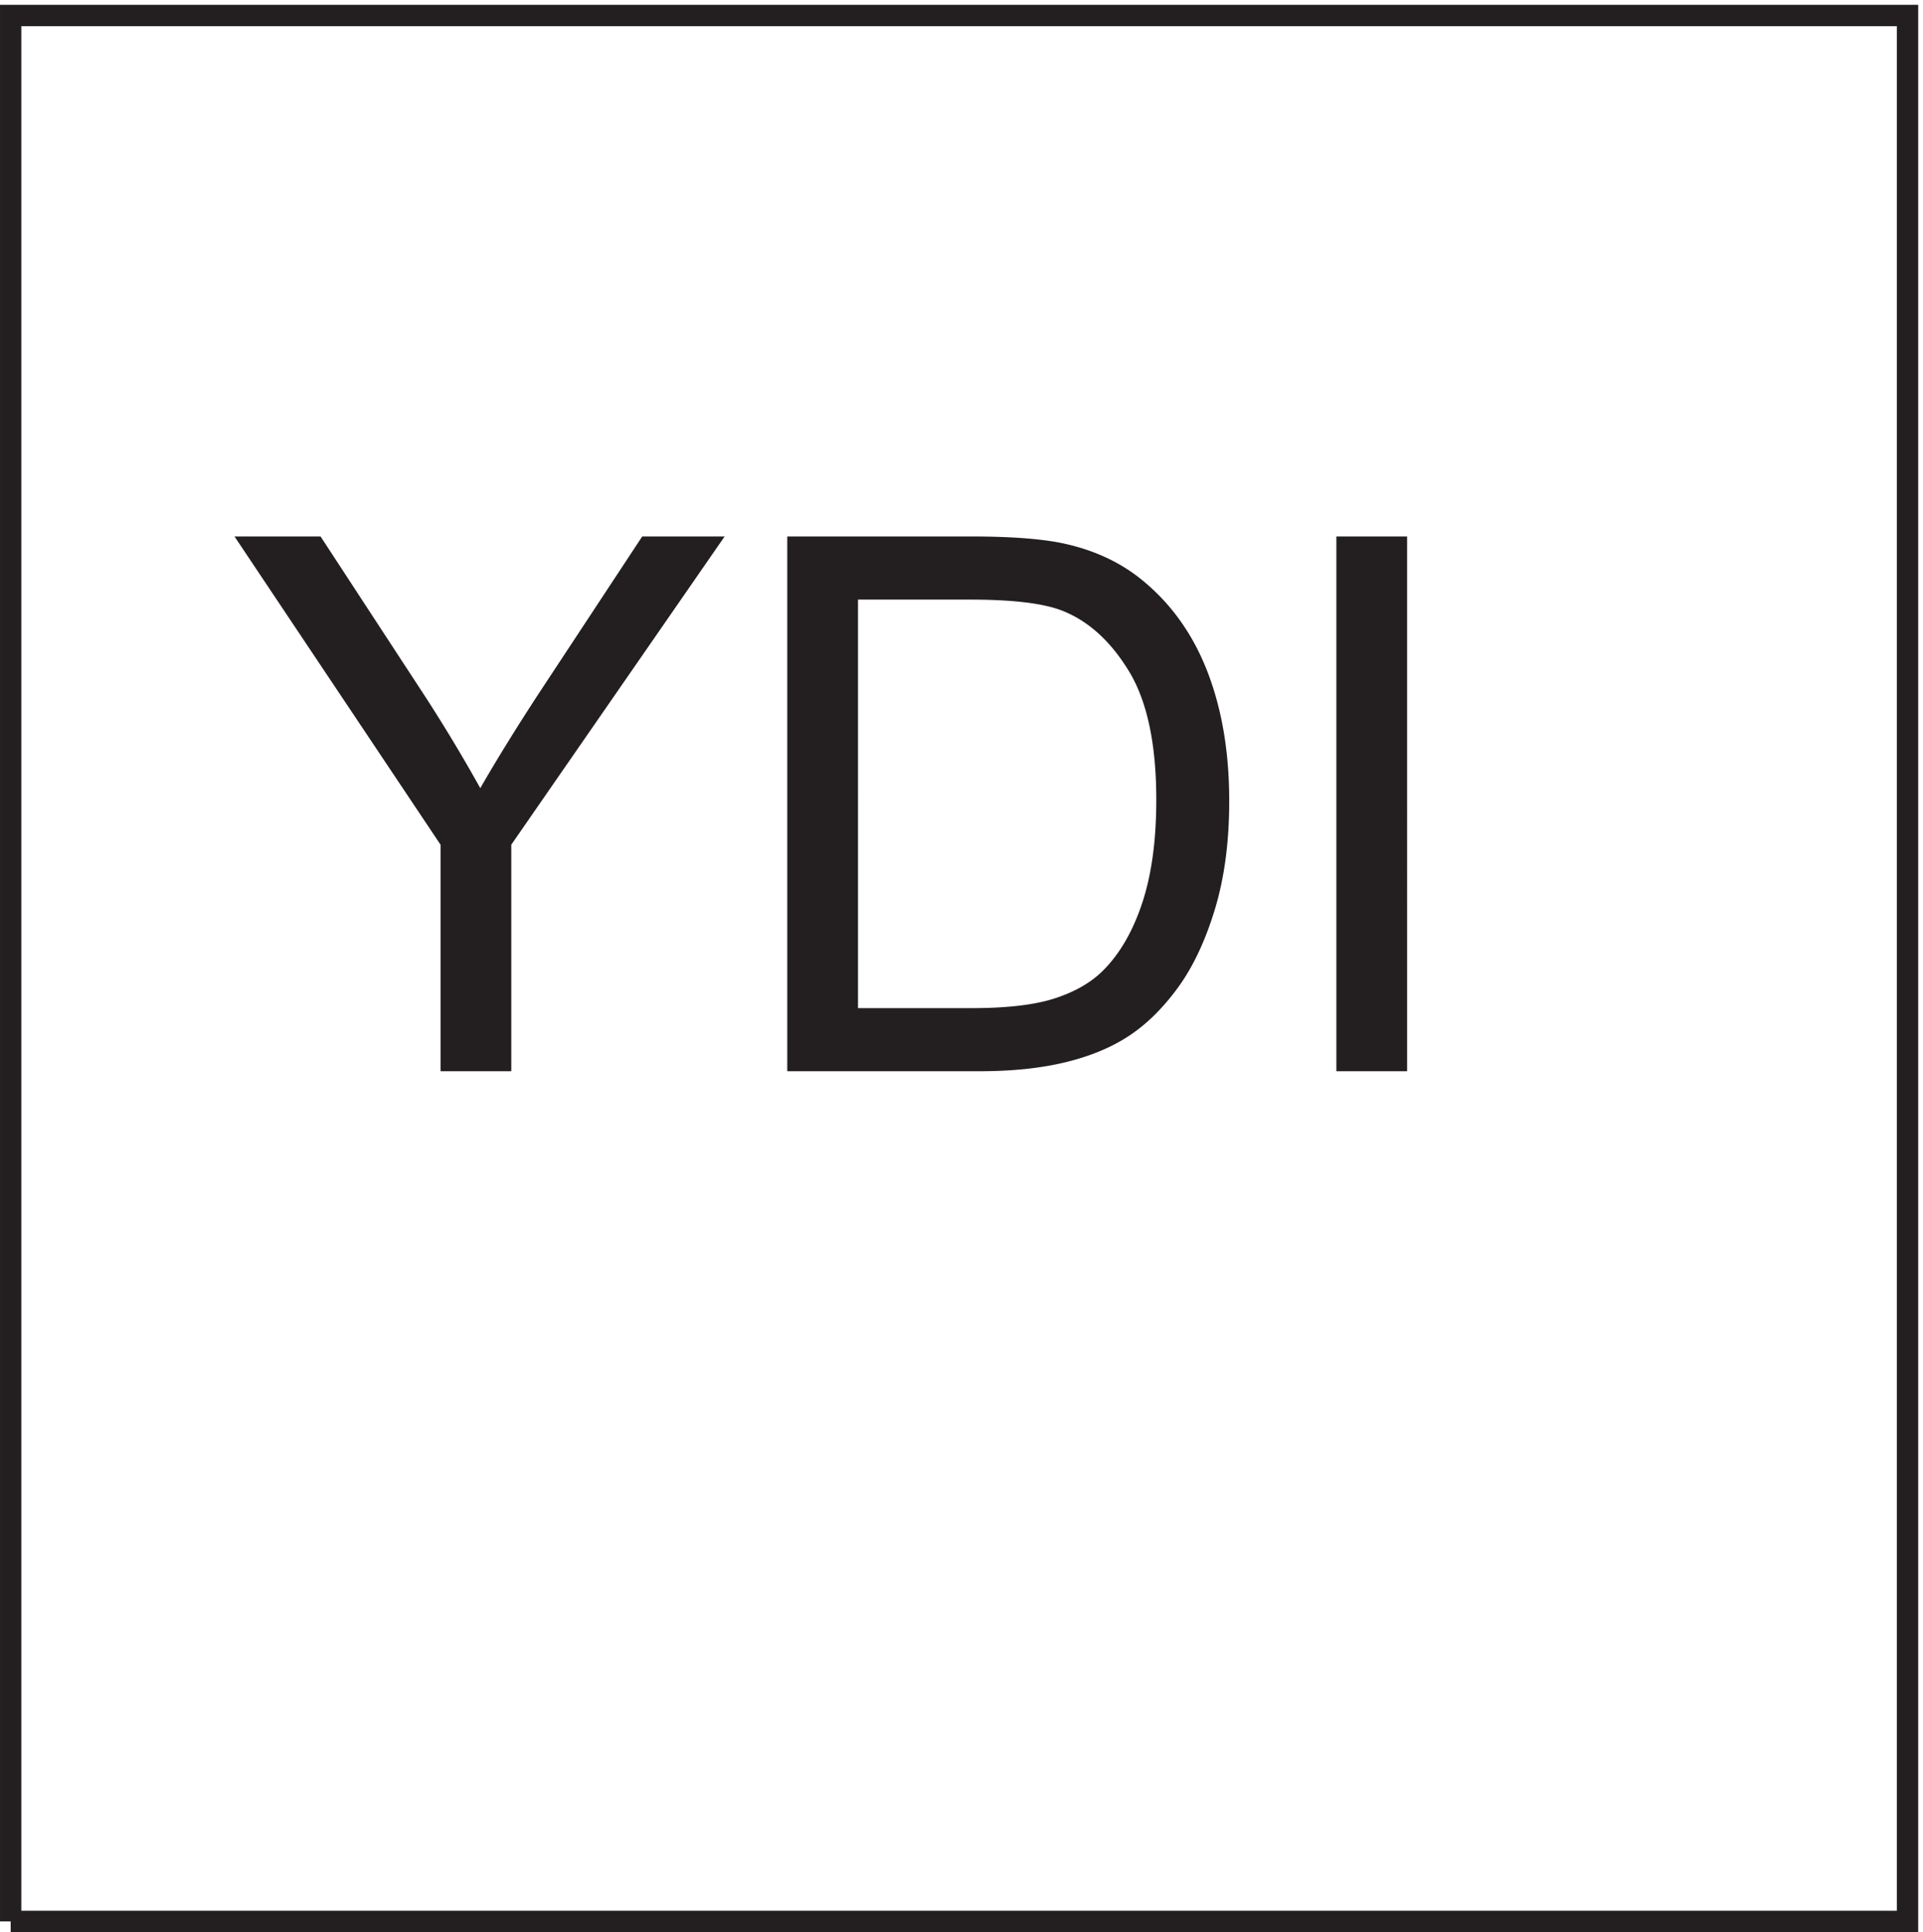
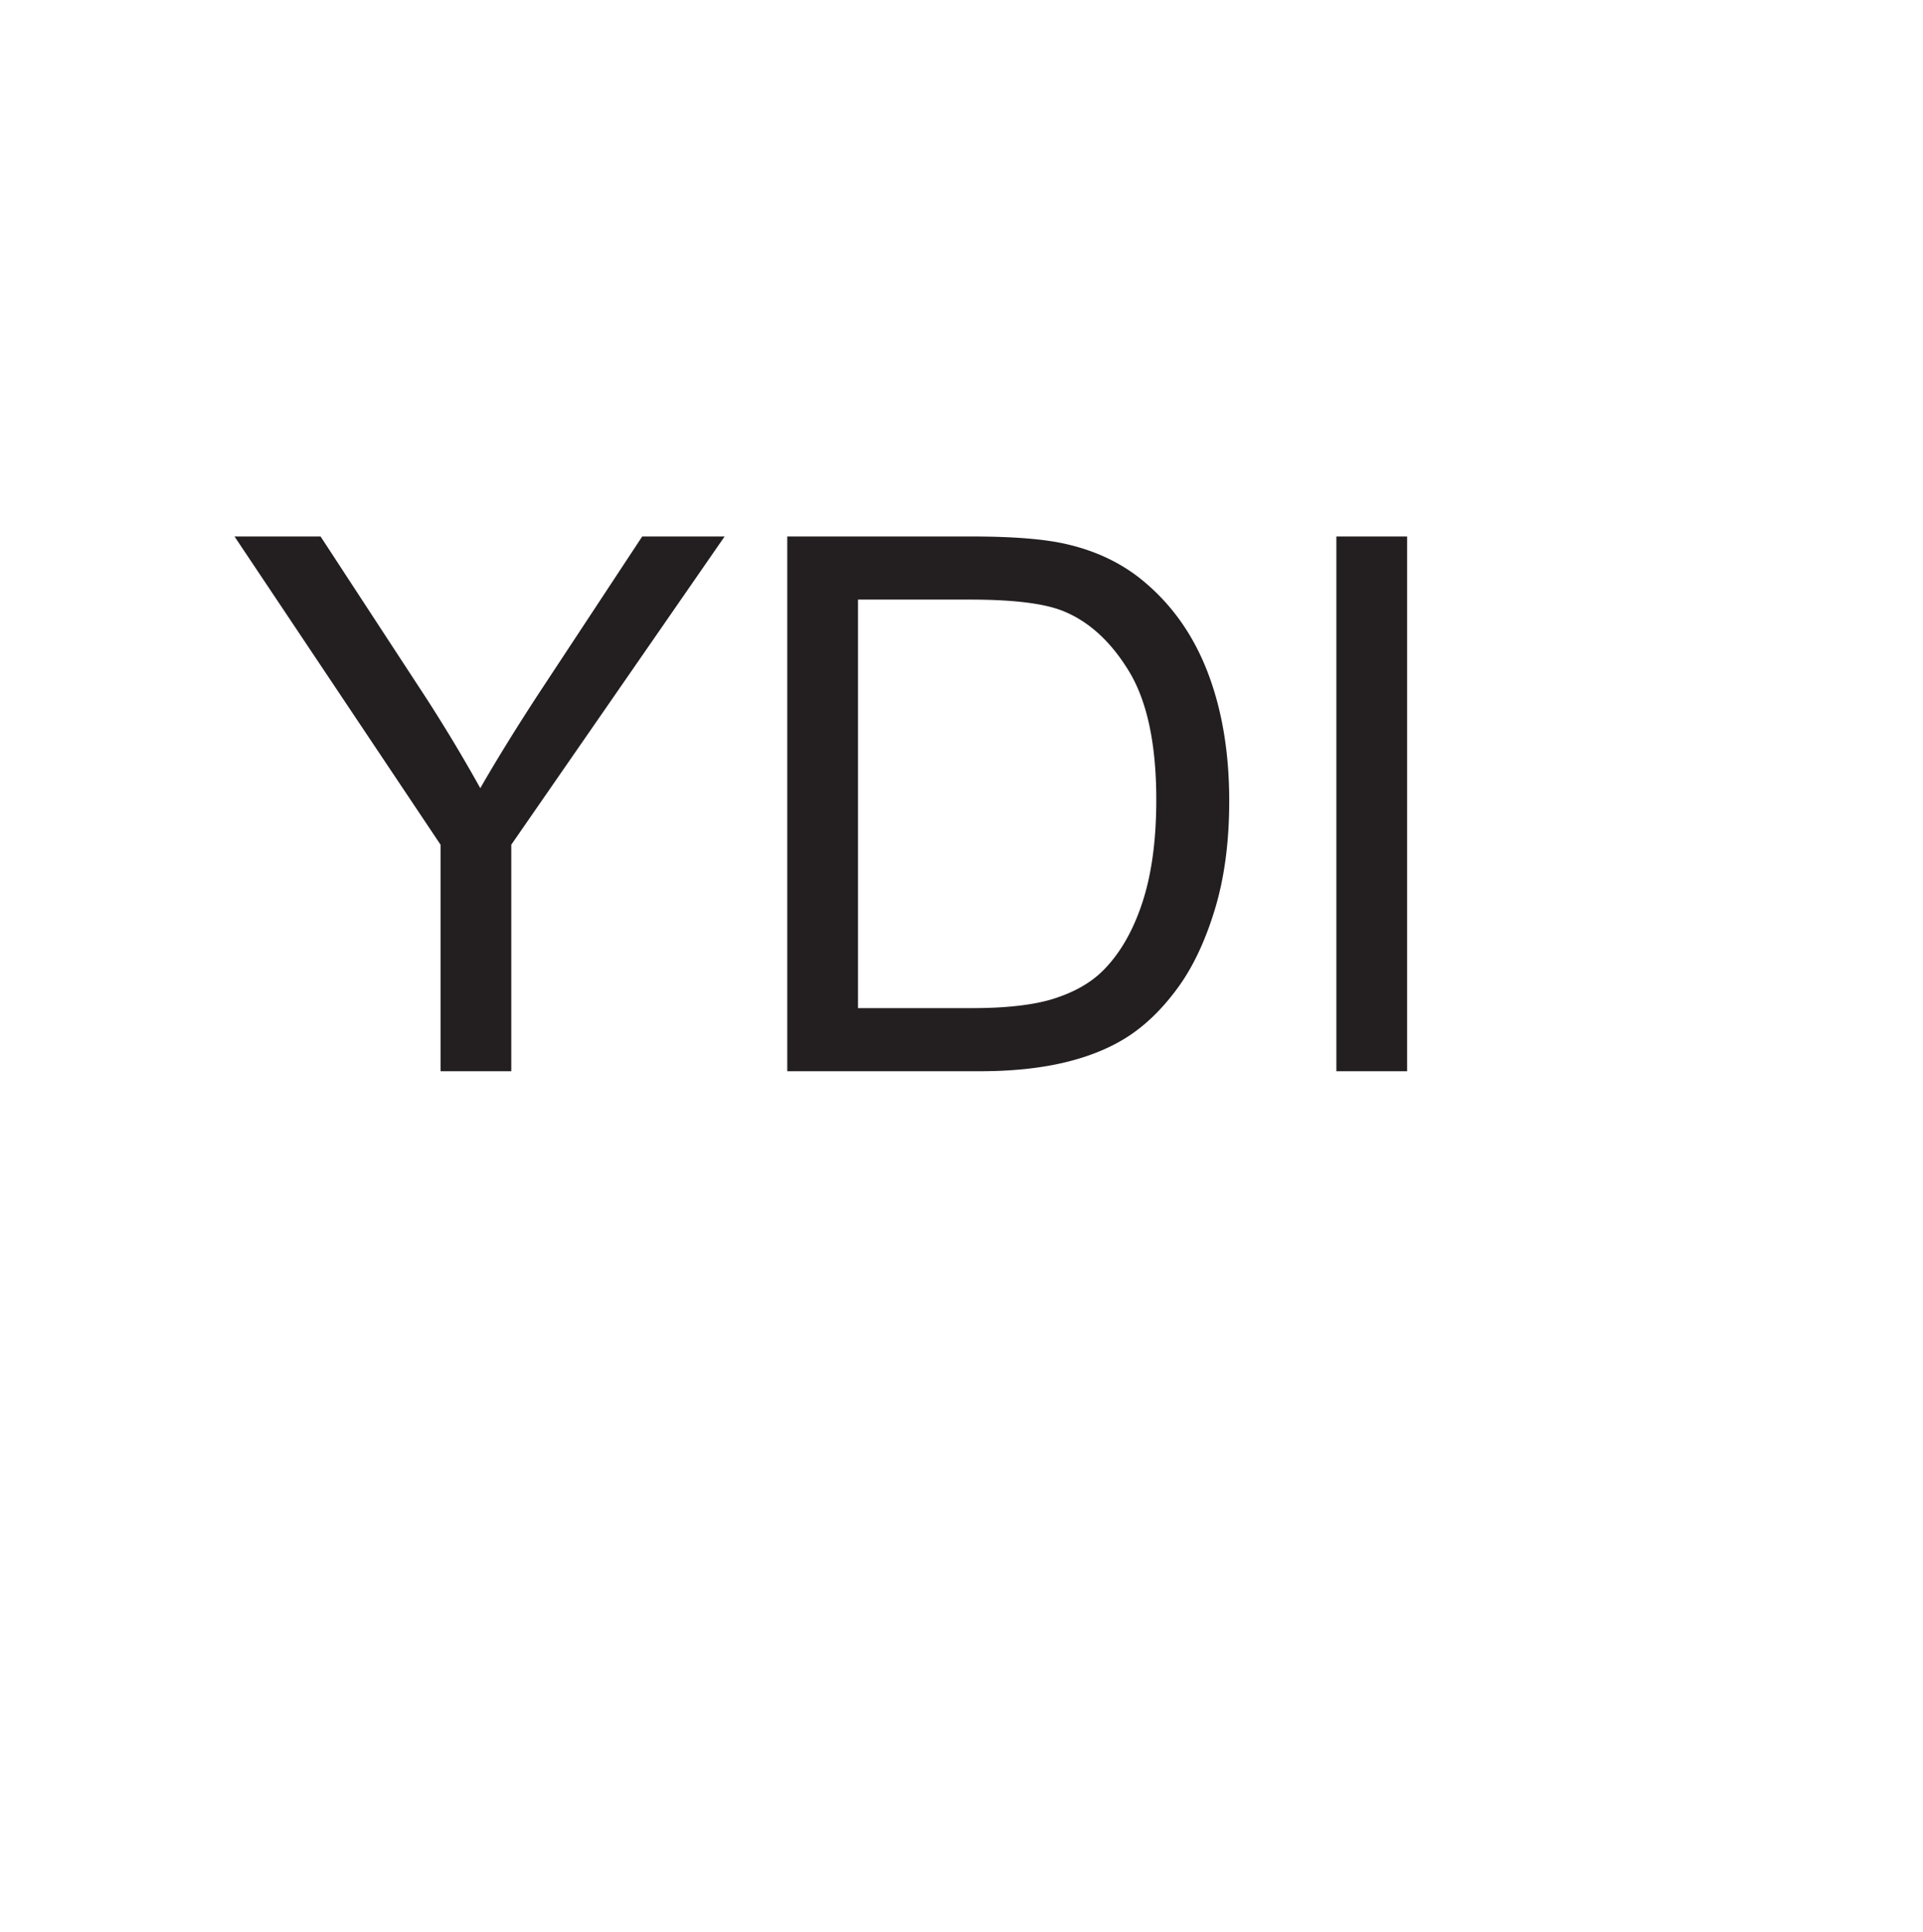
<svg xmlns="http://www.w3.org/2000/svg" xml:space="preserve" width="90" height="90.4">
-   <path d="M3.332 3.168v670.5h667.5V3.168H3.332" style="fill:none;stroke:#231f20;stroke-width:7.5;stroke-linecap:butt;stroke-linejoin:miter;stroke-miterlimit:10;stroke-dasharray:none;stroke-opacity:1" transform="matrix(.133 0 0 -.133 .056 90.322)" />
  <path d="M154.605 302.262v79.683l-72.5 108.434h30.286l37.082-56.719a569.625 569.625 0 0 0 19.117-31.824c5.648 9.84 12.492 20.918 20.531 33.238l36.445 55.305h29l-75.07-108.434v-79.683h-24.891m122.004 0v188.117h64.801c14.629 0 25.793-.899 33.492-2.695 10.782-2.481 19.977-6.973 27.59-13.473 9.922-8.383 17.344-19.098 22.262-32.145 4.922-13.046 7.379-27.953 7.379-44.722 0-14.285-1.668-26.946-5.004-37.981-3.336-11.035-7.613-20.168-12.832-27.398-5.219-7.227-10.93-12.914-17.133-17.067-6.203-4.148-13.687-7.289-22.457-9.429-8.766-2.141-18.84-3.207-30.215-3.207zm24.895 22.195h40.16c12.406 0 22.141 1.156 29.195 3.469 7.059 2.308 12.684 5.558 16.875 9.75 5.903 5.902 10.5 13.836 13.793 23.804 3.293 9.969 4.942 22.051 4.942 36.25 0 19.676-3.231 34.797-9.688 45.364-6.461 10.562-14.308 17.64-23.547 21.234-6.675 2.567-17.41 3.848-32.211 3.848h-39.519V324.457m168.34-22.195v188.117h24.89V302.262h-24.89" style="fill:#231f20;fill-opacity:1;fill-rule:nonzero;stroke:none" transform="matrix(.133 0 0 -.133 .056 90.322)" />
</svg>